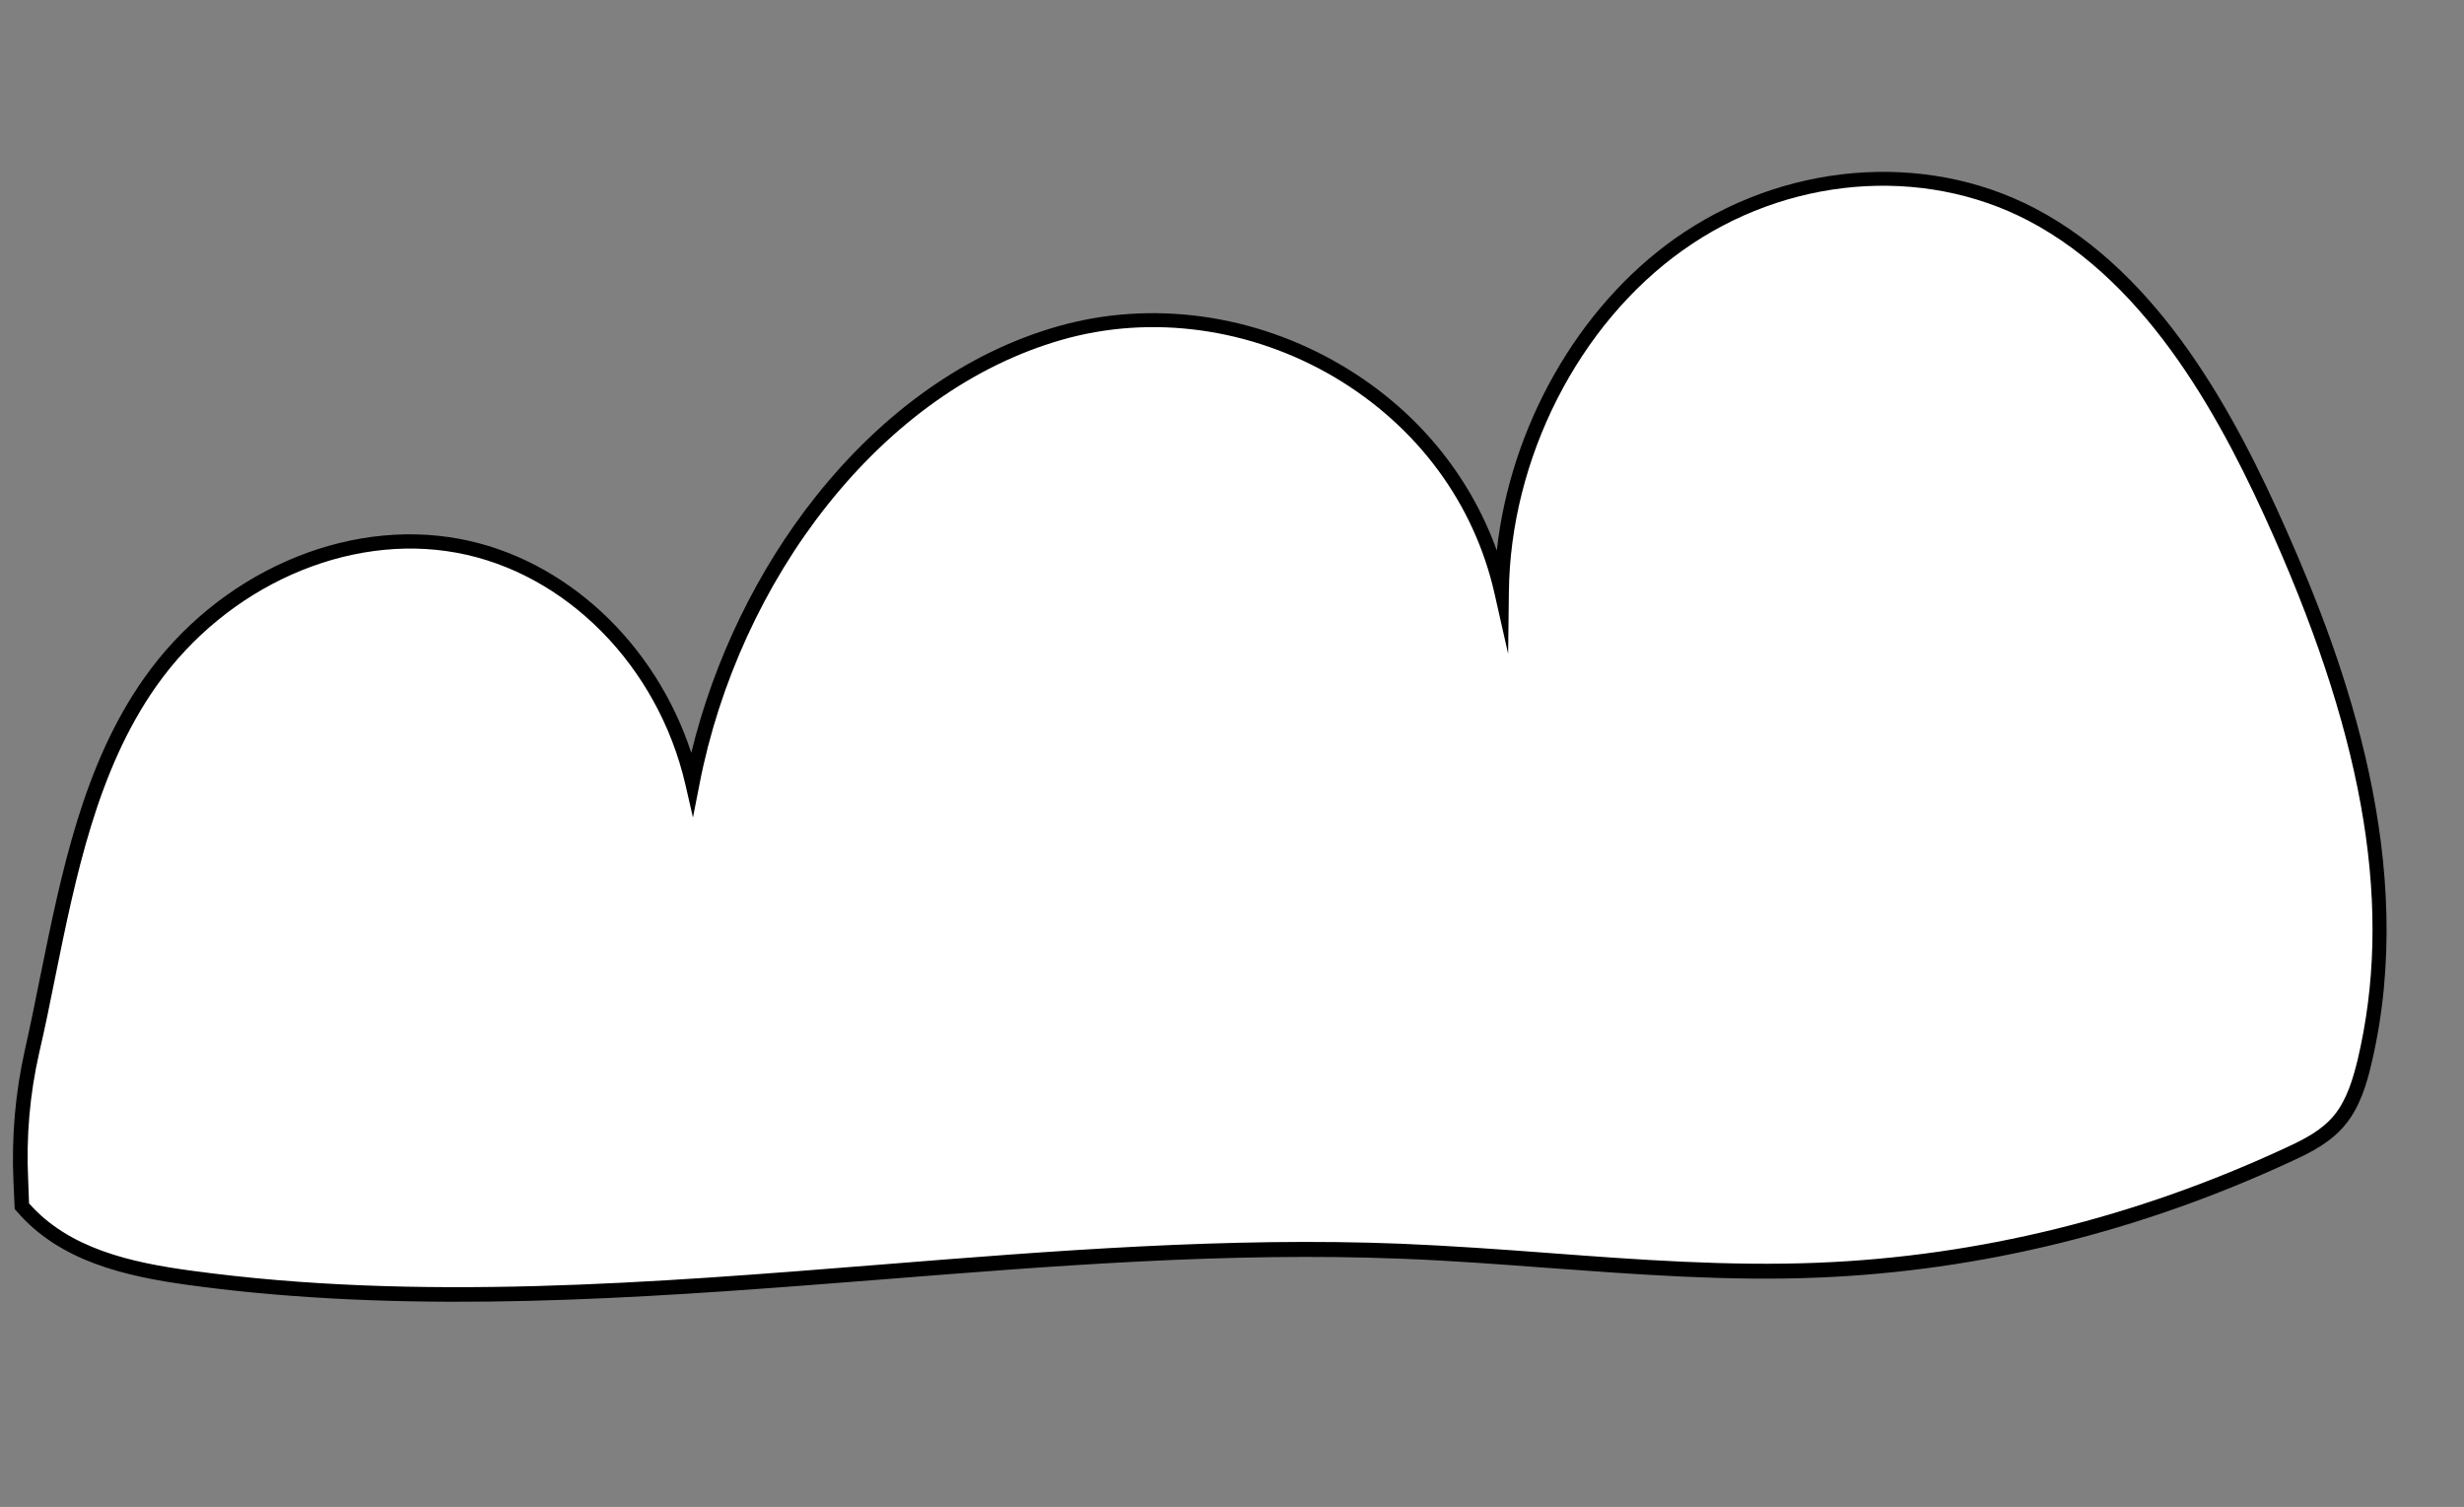
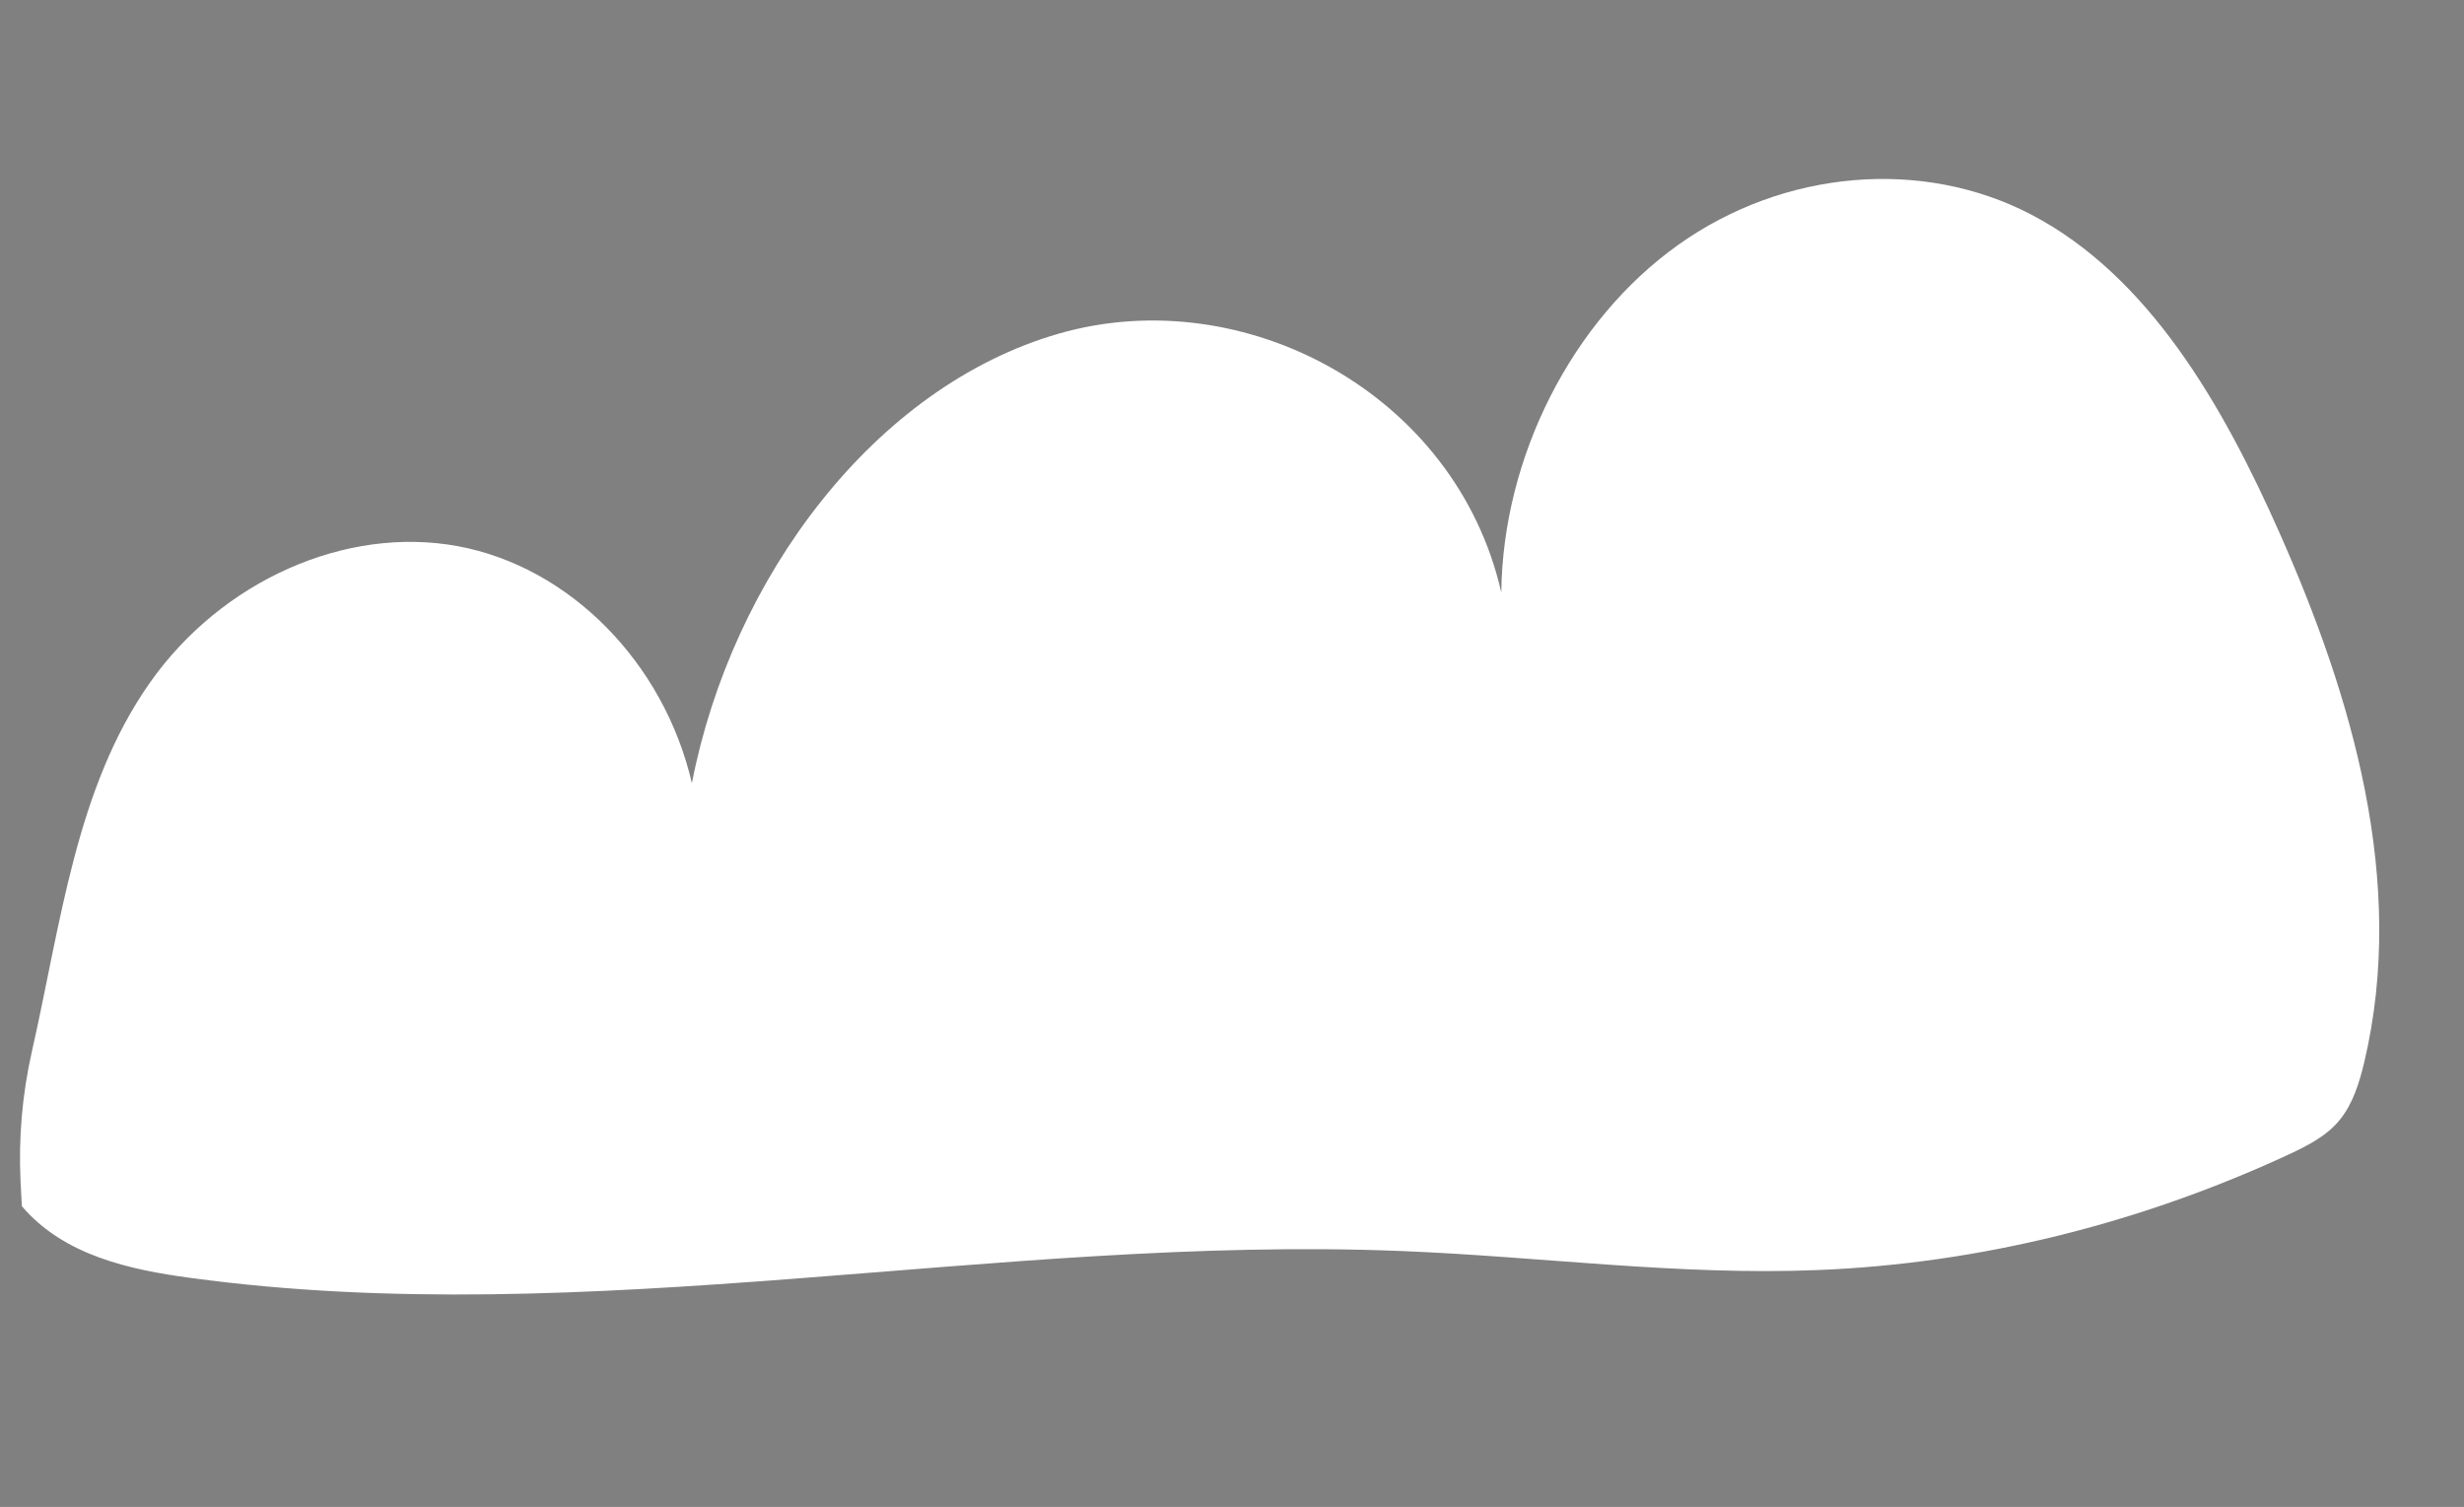
<svg xmlns="http://www.w3.org/2000/svg" width="121" height="74" viewBox="0 0 121 74" fill="none">
  <rect x="0" y="0" width="121" height="74" fill="#808080" stroke="none" />
  <path d="M1.074 59.234C3.129 61.639 6.332 62.349 9.36 62.754C28.909 65.414 49.023 60.639 68.803 61.433C75.639 61.704 82.43 62.648 89.289 62.367C97.156 62.05 105.036 60.104 112.414 56.683C113.316 56.257 114.254 55.794 114.906 54.984C115.547 54.195 115.861 53.169 116.103 52.156C118.201 43.289 115.492 34.183 111.964 26.219C109.161 19.884 105.526 13.562 99.756 10.541C94.406 7.746 87.59 8.329 82.401 12.033C77.202 15.737 73.796 22.426 73.725 29.098C71.501 19.321 61.083 13.778 52.01 16.379C42.938 18.98 35.936 28.378 33.977 38.459C32.601 32.529 27.968 27.834 22.476 26.82C16.984 25.807 10.886 28.511 7.354 33.535C3.727 38.694 2.992 45.343 1.561 51.658C1.093 53.737 0.908 55.863 1.008 58.007L1.074 59.234Z" fill="white" />
-   <path d="M12.449 63.474C11.403 63.373 10.358 63.252 9.315 63.11C6.136 62.679 2.916 61.937 0.806 59.465L0.722 59.375L0.66 58.005C0.563 55.82 0.752 53.653 1.221 51.565C1.491 50.359 1.745 49.112 1.984 47.914C3.02 42.823 4.084 37.549 7.068 33.313C10.684 28.164 16.909 25.411 22.552 26.459C27.751 27.424 32.182 31.566 33.947 36.969C35.054 32.408 37.194 27.988 40.056 24.386C43.395 20.185 47.5 17.298 51.92 16.033C56.52 14.713 61.612 15.41 65.9 17.949C69.509 20.083 72.145 23.262 73.504 27.035C74.172 20.975 77.454 15.137 82.203 11.748C87.512 7.973 94.473 7.374 99.93 10.23C106.11 13.465 109.789 20.397 112.296 26.077C115.192 32.616 118.774 42.452 116.454 52.242C116.225 53.225 115.89 54.352 115.181 55.217C114.482 56.083 113.5 56.583 112.556 57.015C105.081 60.489 97.254 62.41 89.294 62.738C84.835 62.922 80.344 62.58 75.995 62.262C73.633 62.085 71.179 61.899 68.767 61.81C60.317 61.475 51.655 62.166 43.272 62.833C33.143 63.629 22.672 64.463 12.449 63.474ZM1.426 59.094C3.386 61.316 6.417 61.998 9.415 62.401C20.55 63.919 32.087 62.993 43.24 62.101C51.644 61.426 60.327 60.737 68.817 61.076C71.239 61.177 73.694 61.352 76.066 61.531C80.394 61.857 84.865 62.186 89.282 62.008C97.149 61.692 104.893 59.783 112.271 56.352C113.173 55.936 114.036 55.496 114.642 54.744C115.248 53.992 115.553 52.965 115.774 52.053C117.505 44.761 116.192 36.591 111.655 26.343C109.188 20.77 105.589 13.969 99.605 10.835C94.371 8.103 87.711 8.669 82.621 12.302C77.51 15.942 74.166 22.524 74.097 29.073L74.06 32.106L73.392 29.148C72.386 24.701 69.591 20.932 65.546 18.53C61.432 16.101 56.544 15.423 52.134 16.69C47.851 17.917 43.877 20.724 40.631 24.801C37.537 28.688 35.314 33.541 34.353 38.496L34.029 40.147L33.654 38.511C32.307 32.707 27.805 28.137 22.434 27.145C17.063 26.154 11.126 28.791 7.665 33.71C4.775 37.822 3.72 43.014 2.701 48.035C2.461 49.243 2.208 50.48 1.926 51.694C1.464 53.722 1.28 55.828 1.384 57.941L1.426 59.094Z" fill="black" />
</svg>